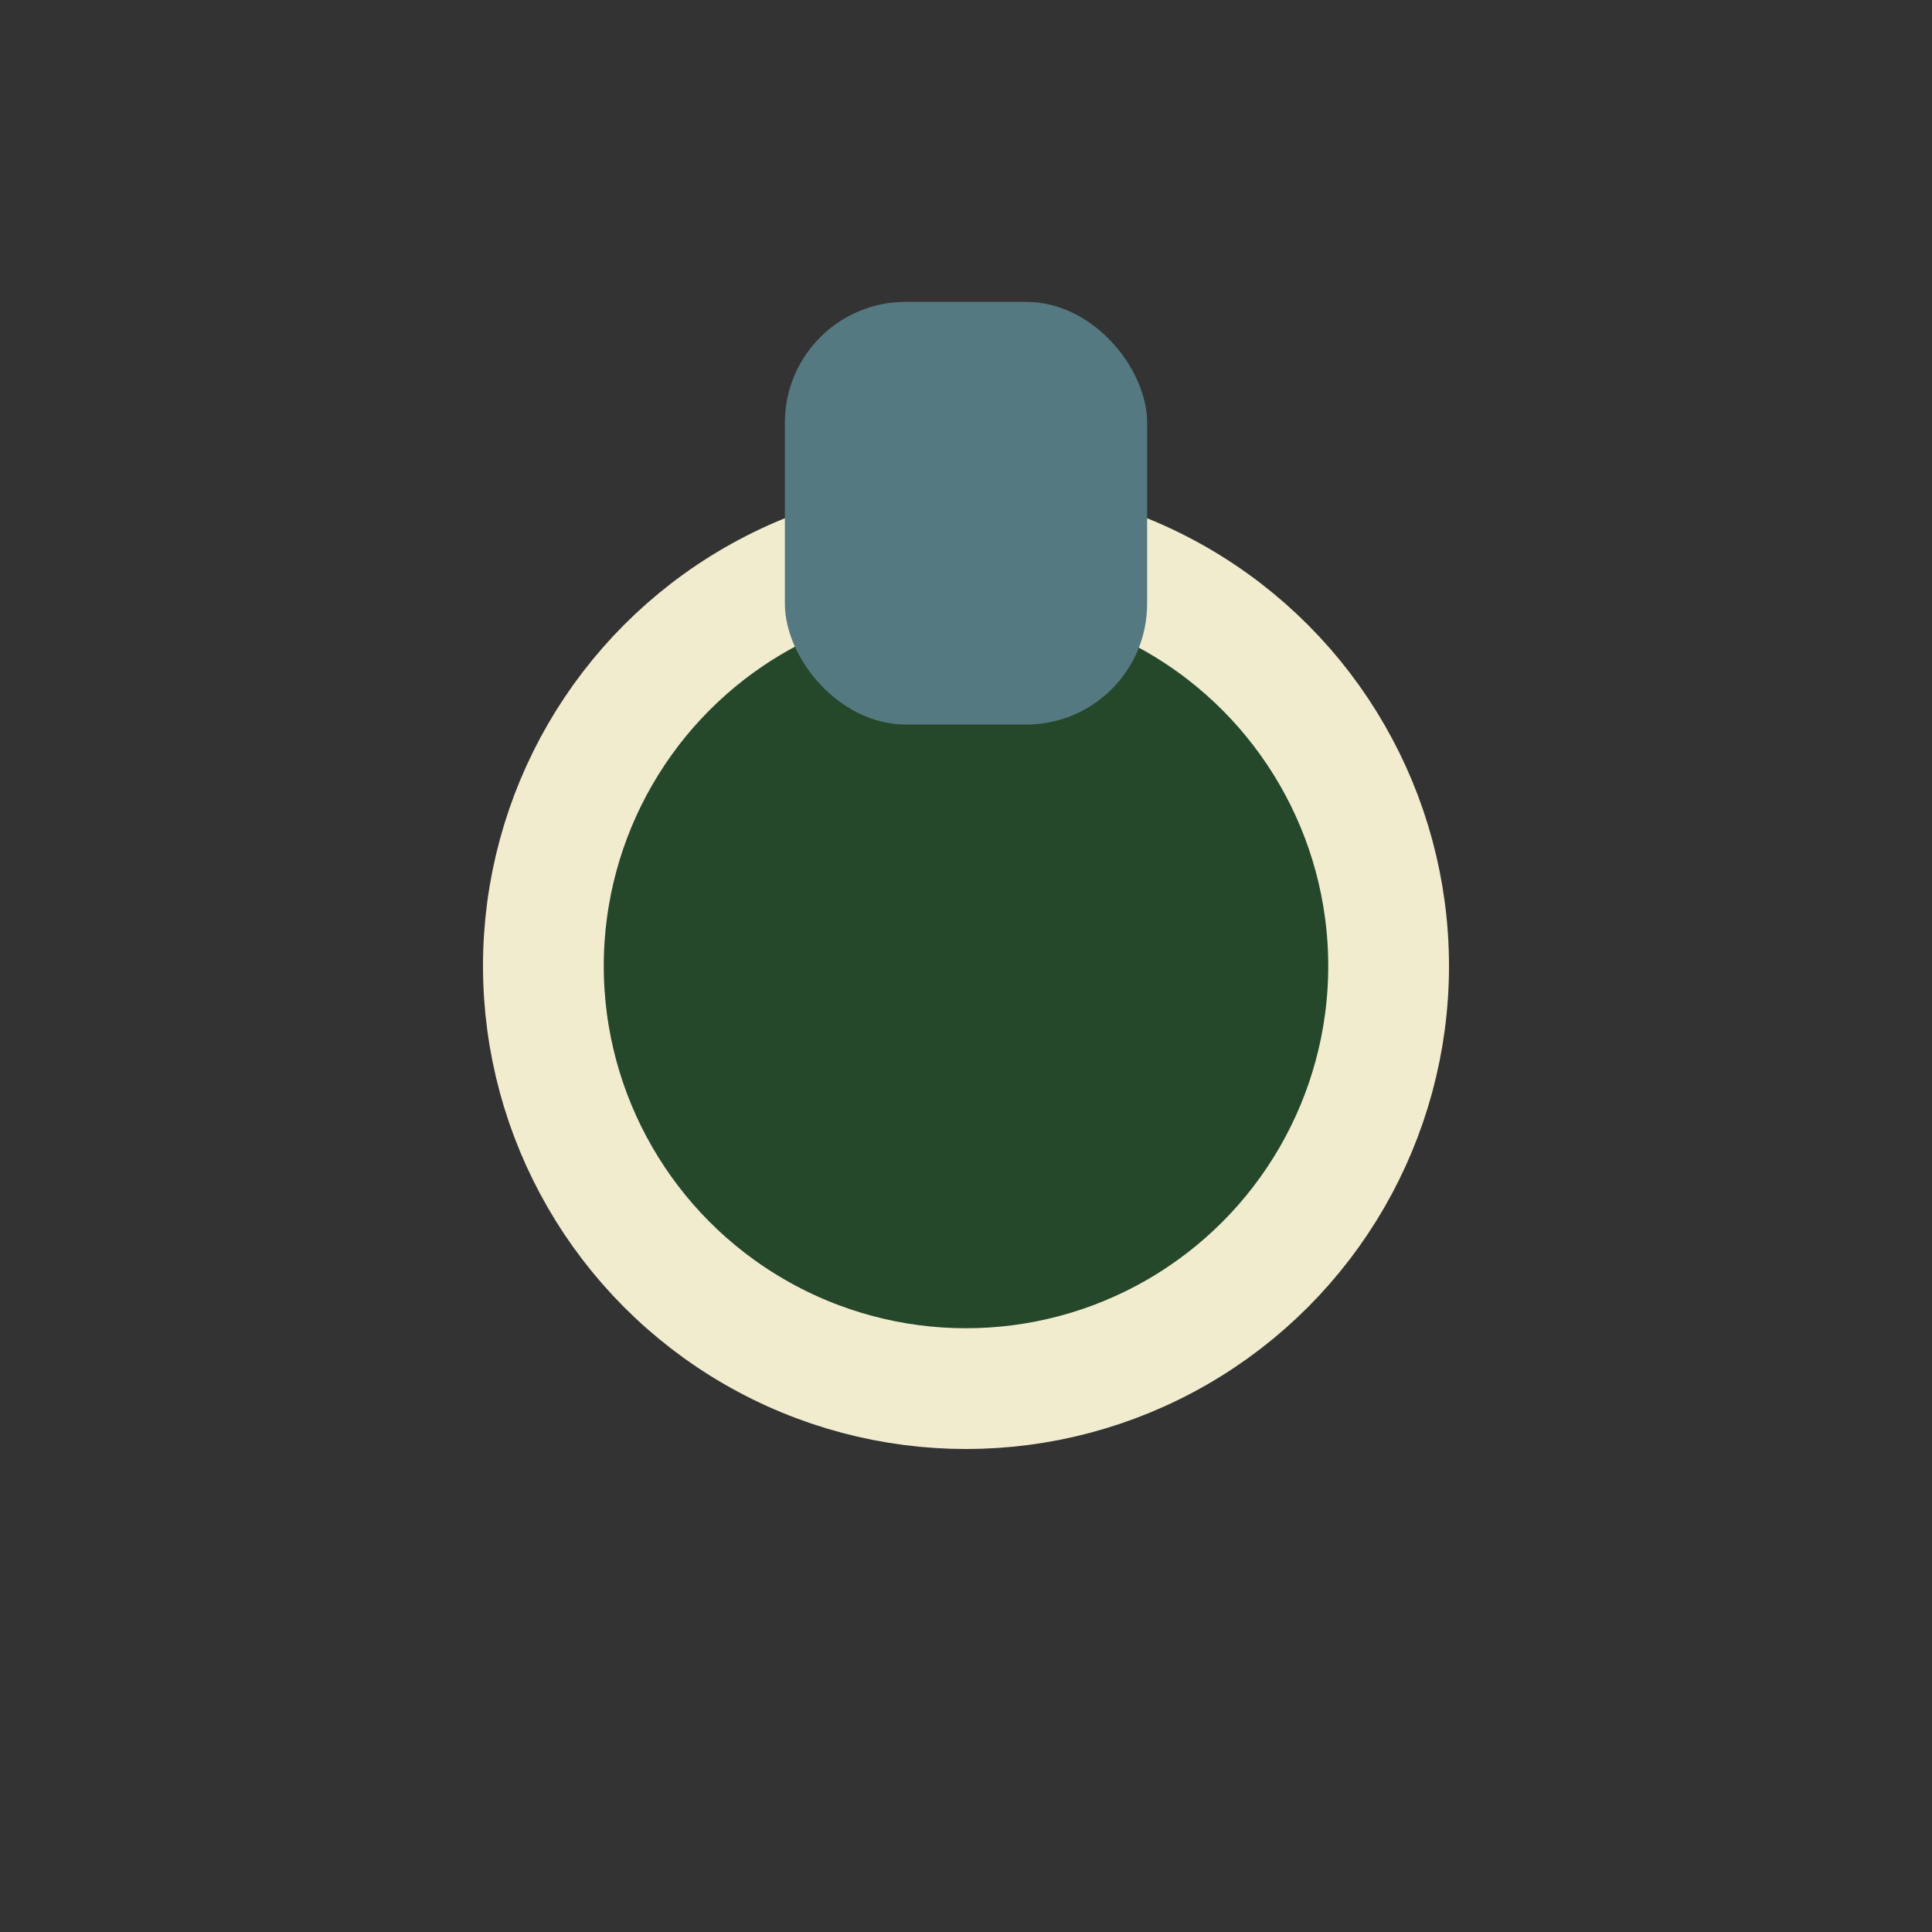
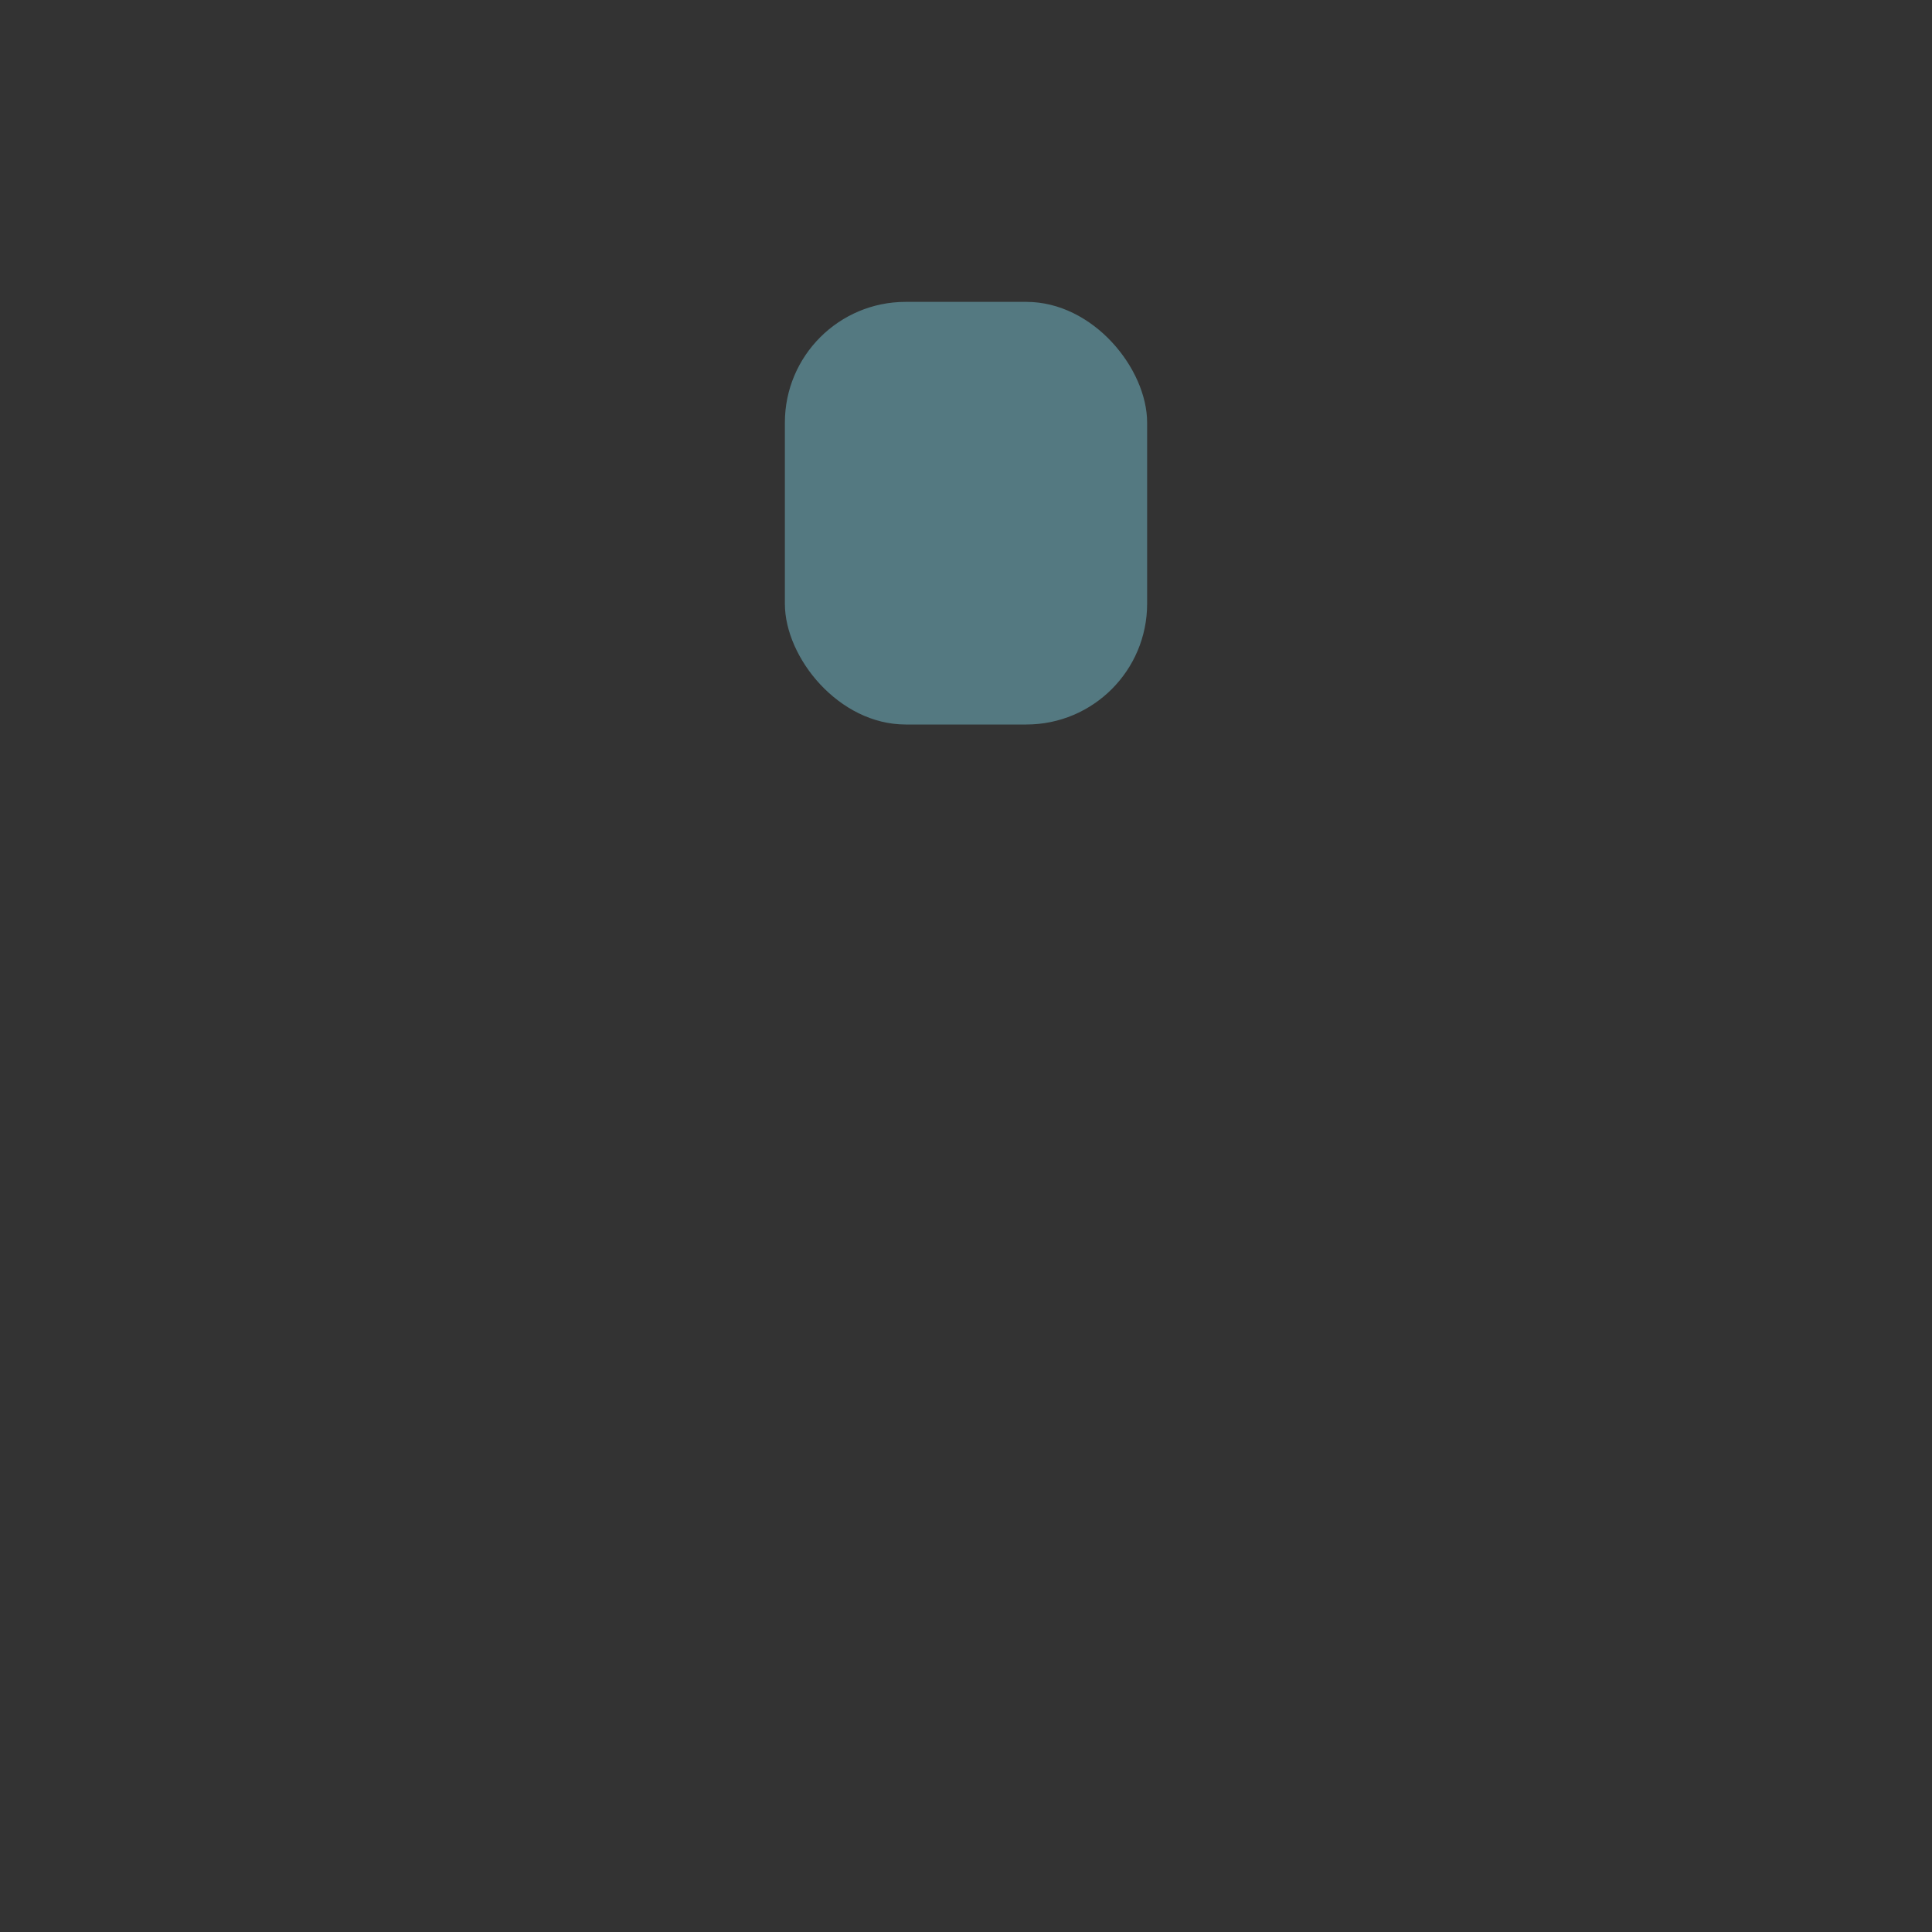
<svg xmlns="http://www.w3.org/2000/svg" width="32" height="32" viewBox="0 0 32 32">
  <rect x="0" y="0" width="32" height="32" fill="#333333" stroke="none" />
-   <circle cx="16" cy="16" r="7" fill="#25482a" stroke="#f2eccf" stroke-width="2" />
  <rect x="13" y="5" width="6" height="7" rx="2" fill="#547981" />
</svg>